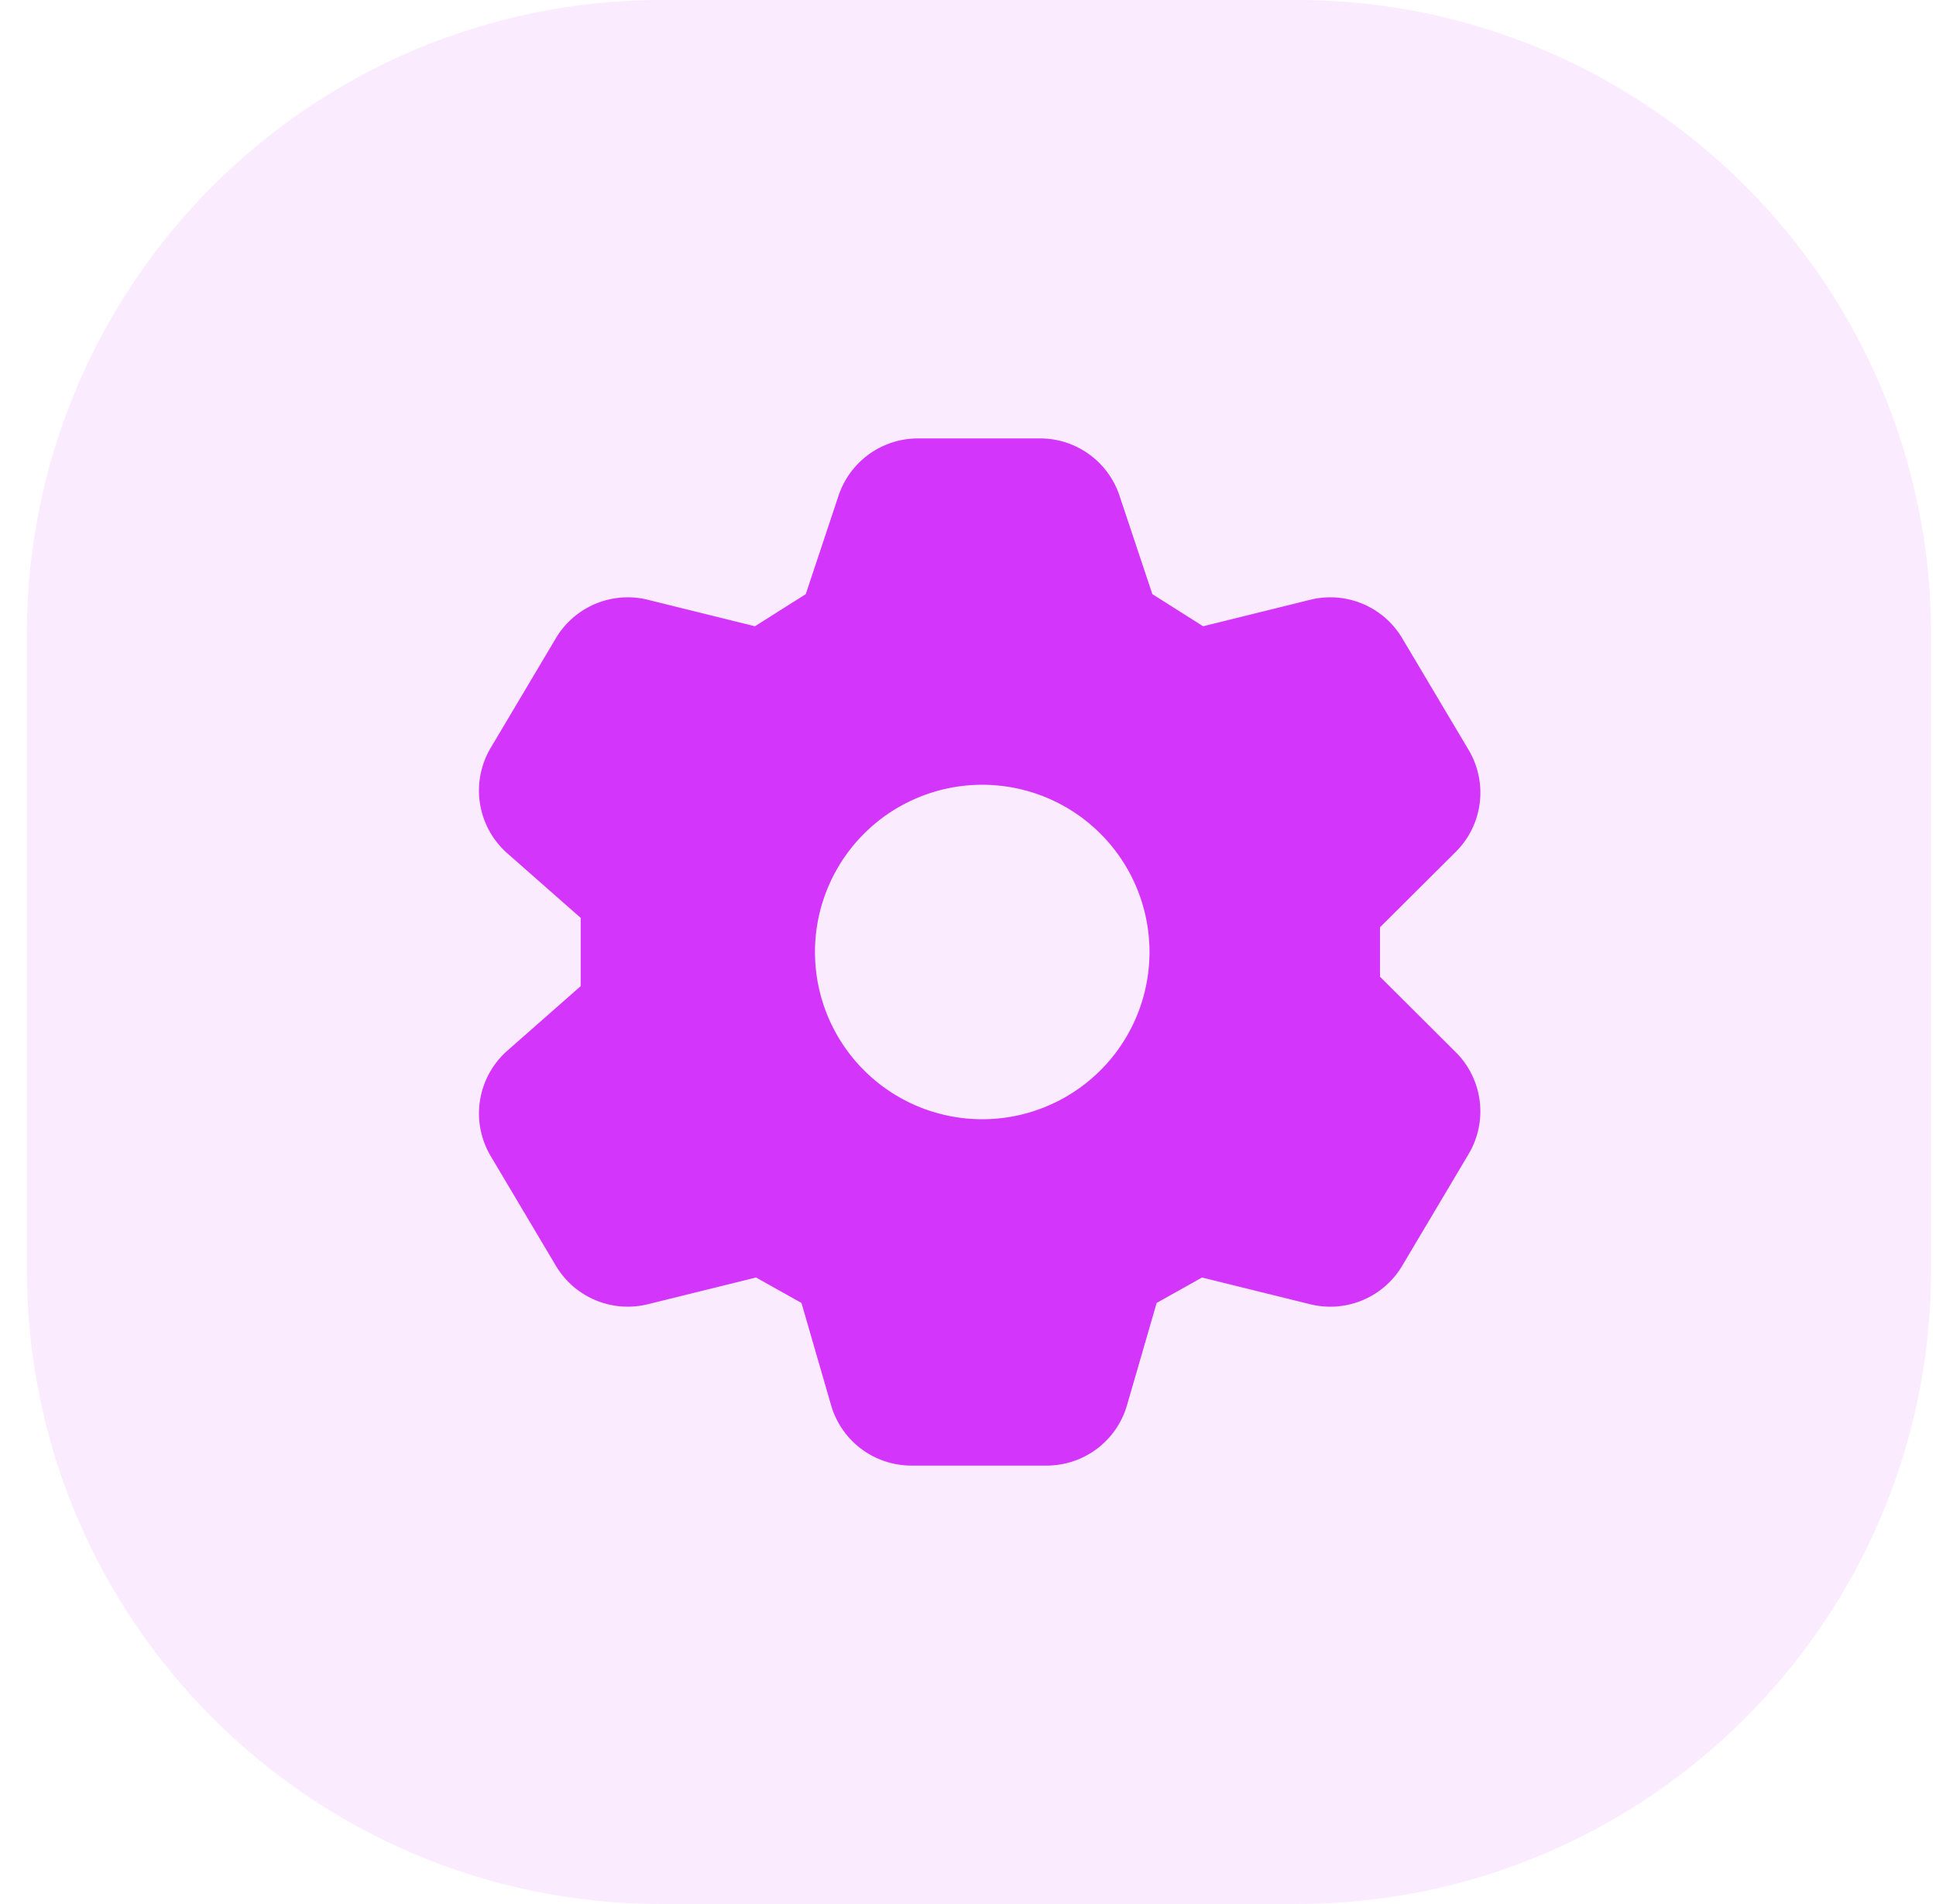
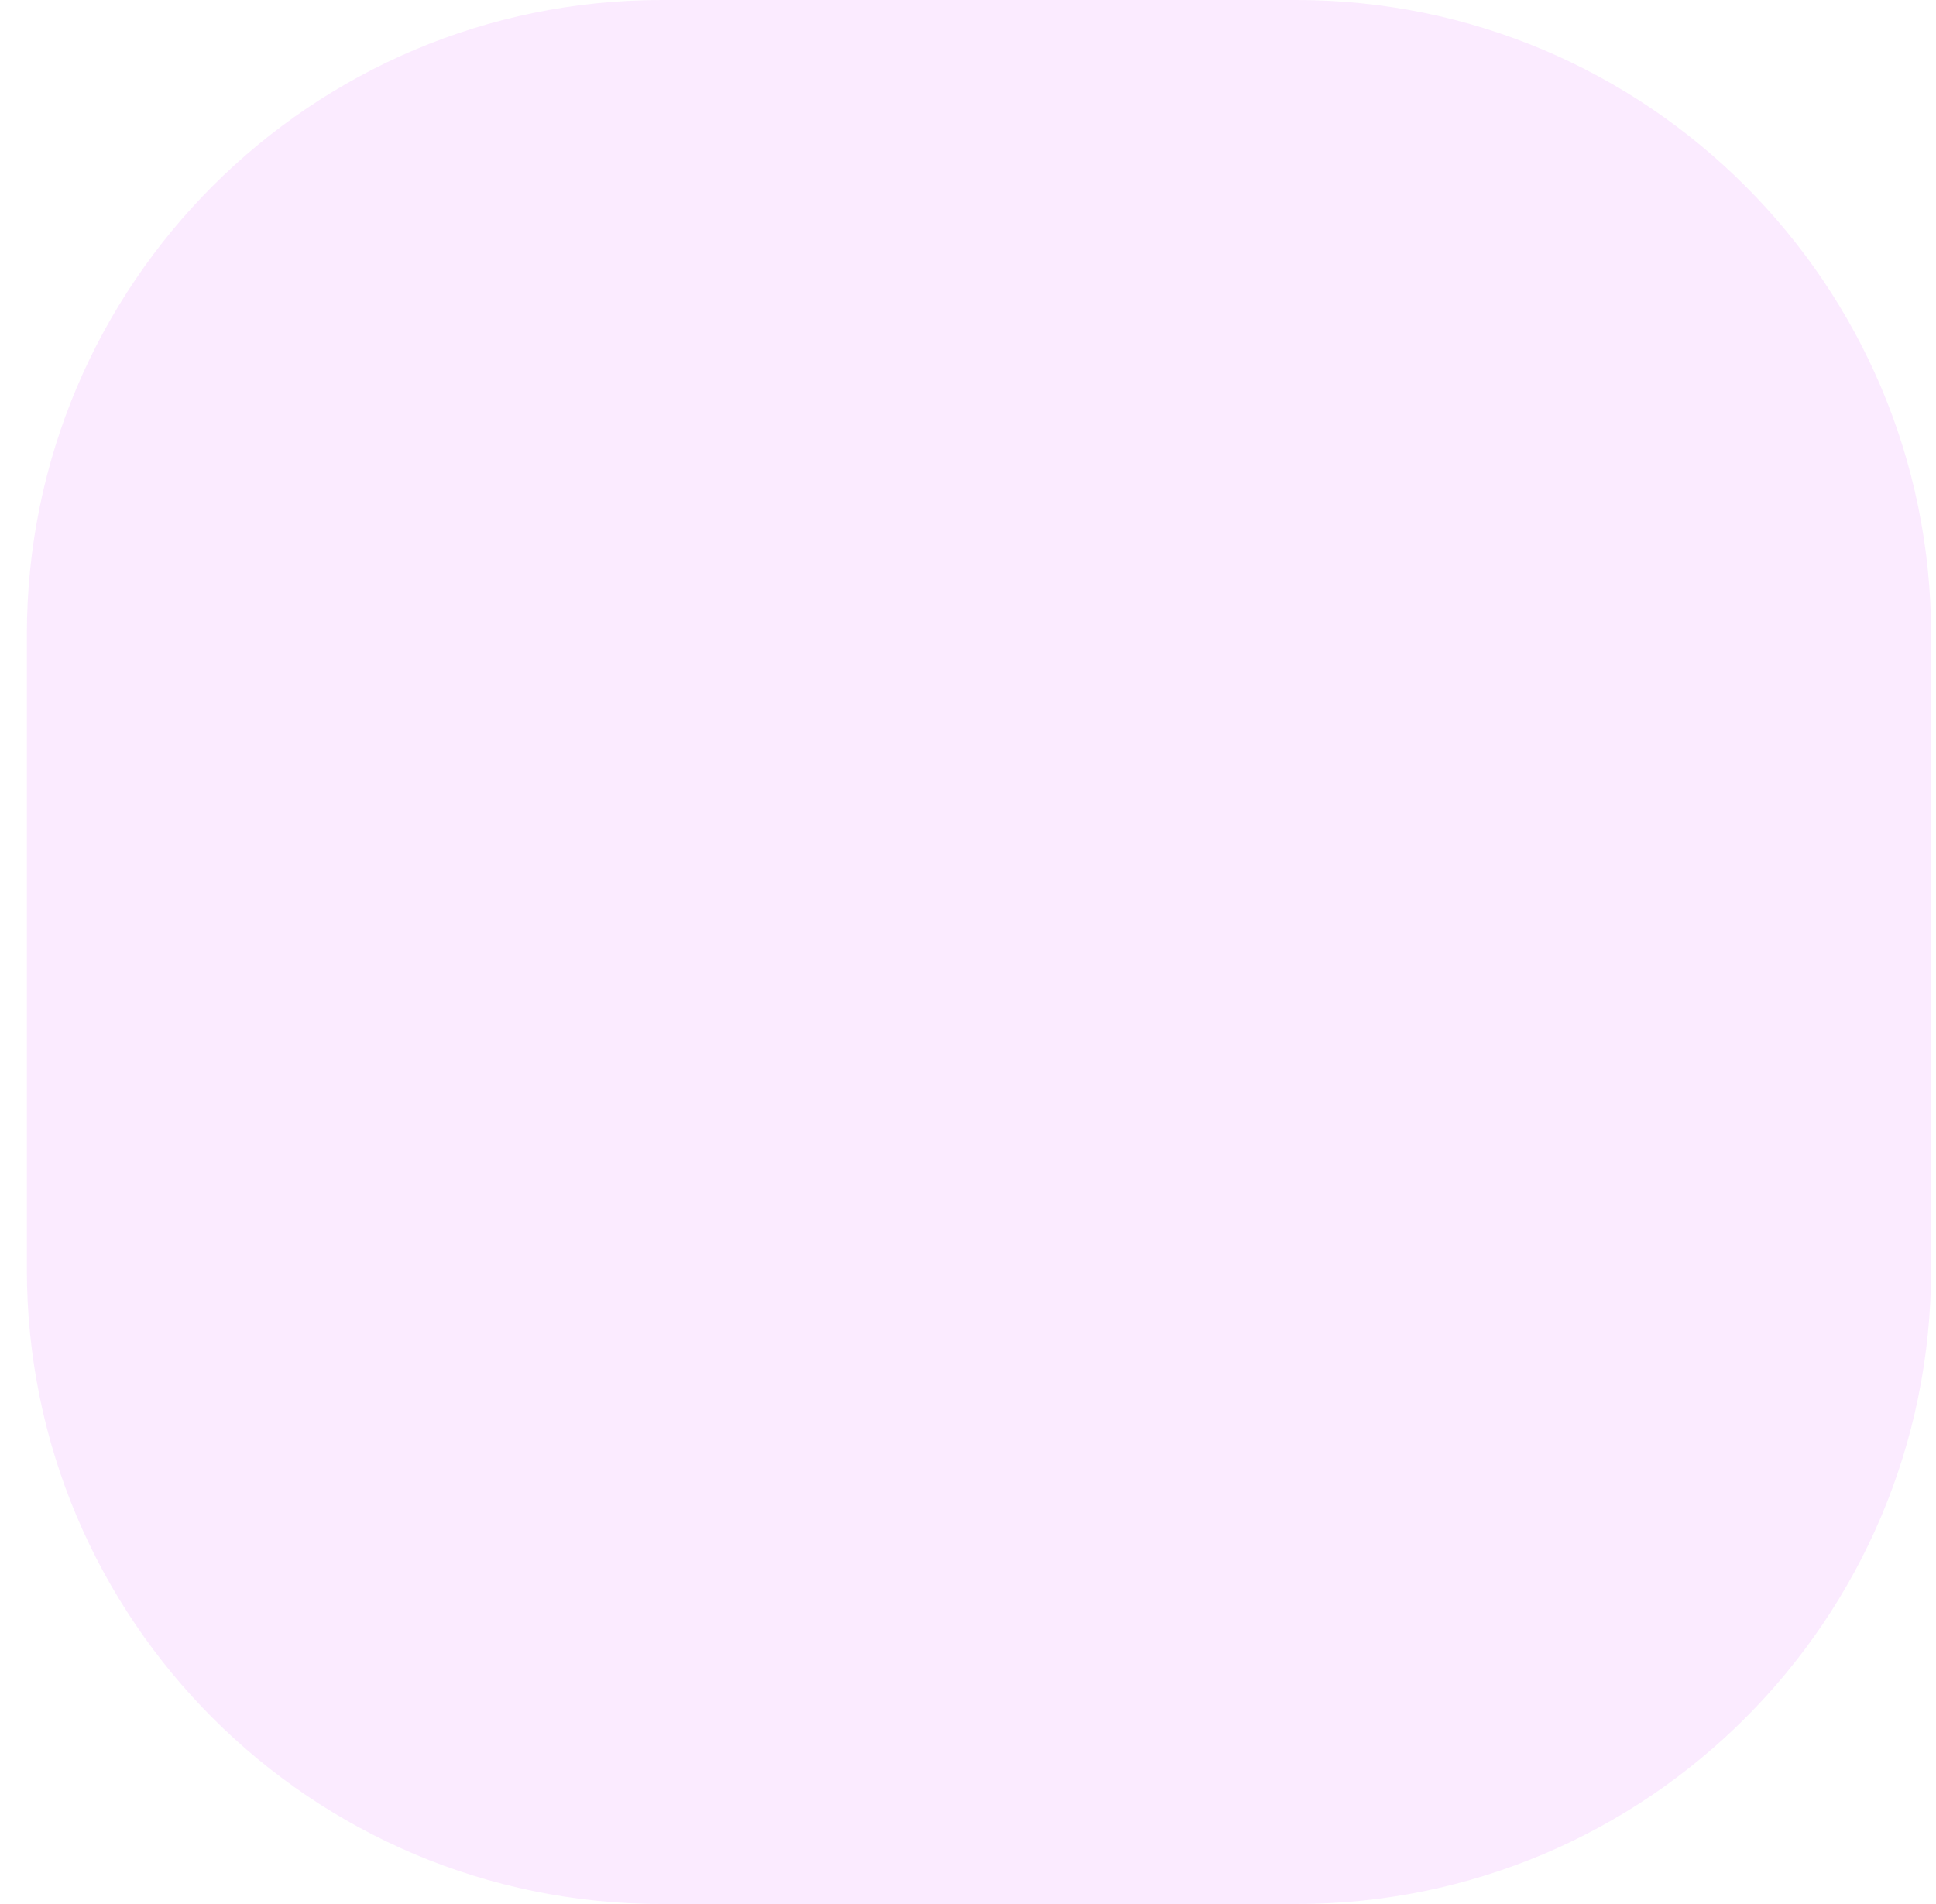
<svg xmlns="http://www.w3.org/2000/svg" width="61" height="60" fill="none">
-   <path d="M.846 20c0-11.046 8.954-20 20-20h20c11.045 0 20 8.954 20 20v20c0 11.046-8.955 20-20 20h-20c-11.046 0-20-8.954-20-20V20z" fill="#D336FA" fill-opacity=".1" />
-   <path fill-rule="evenodd" clip-rule="evenodd" d="M28.922 13.816c-1.134 0-2.14.726-2.5 1.801l-1.034 3.106-1.601 1.012-3.375-.835a2.635 2.635 0 0 0-2.897 1.211l-2.054 3.456a2.634 2.634 0 0 0 .524 3.323l2.312 2.035v2.15l-2.312 2.035a2.635 2.635 0 0 0-.523 3.323l2.054 3.456a2.635 2.635 0 0 0 2.897 1.21l3.409-.842 1.431.802.933 3.223a2.635 2.635 0 0 0 2.531 1.902h4.263a2.635 2.635 0 0 0 2.53-1.902l.934-3.223 1.43-.802 3.409.843a2.635 2.635 0 0 0 2.897-1.211l2.093-3.521a2.634 2.634 0 0 0-.406-3.213l-2.386-2.376v-1.557l2.387-2.377a2.634 2.634 0 0 0 .406-3.213l-2.093-3.52a2.635 2.635 0 0 0-2.897-1.212l-3.375.835-1.6-1.012-1.036-3.105a2.635 2.635 0 0 0-2.499-1.802h-3.852zm1.924 21.453a5.27 5.27 0 1 0 0-10.538 5.27 5.27 0 0 0 0 10.538z" fill="#D336FA" />
+   <path d="M.846 20c0-11.046 8.954-20 20-20h20c11.045 0 20 8.954 20 20v20c0 11.046-8.955 20-20 20h-20c-11.046 0-20-8.954-20-20z" fill="#D336FA" fill-opacity=".1" />
</svg>